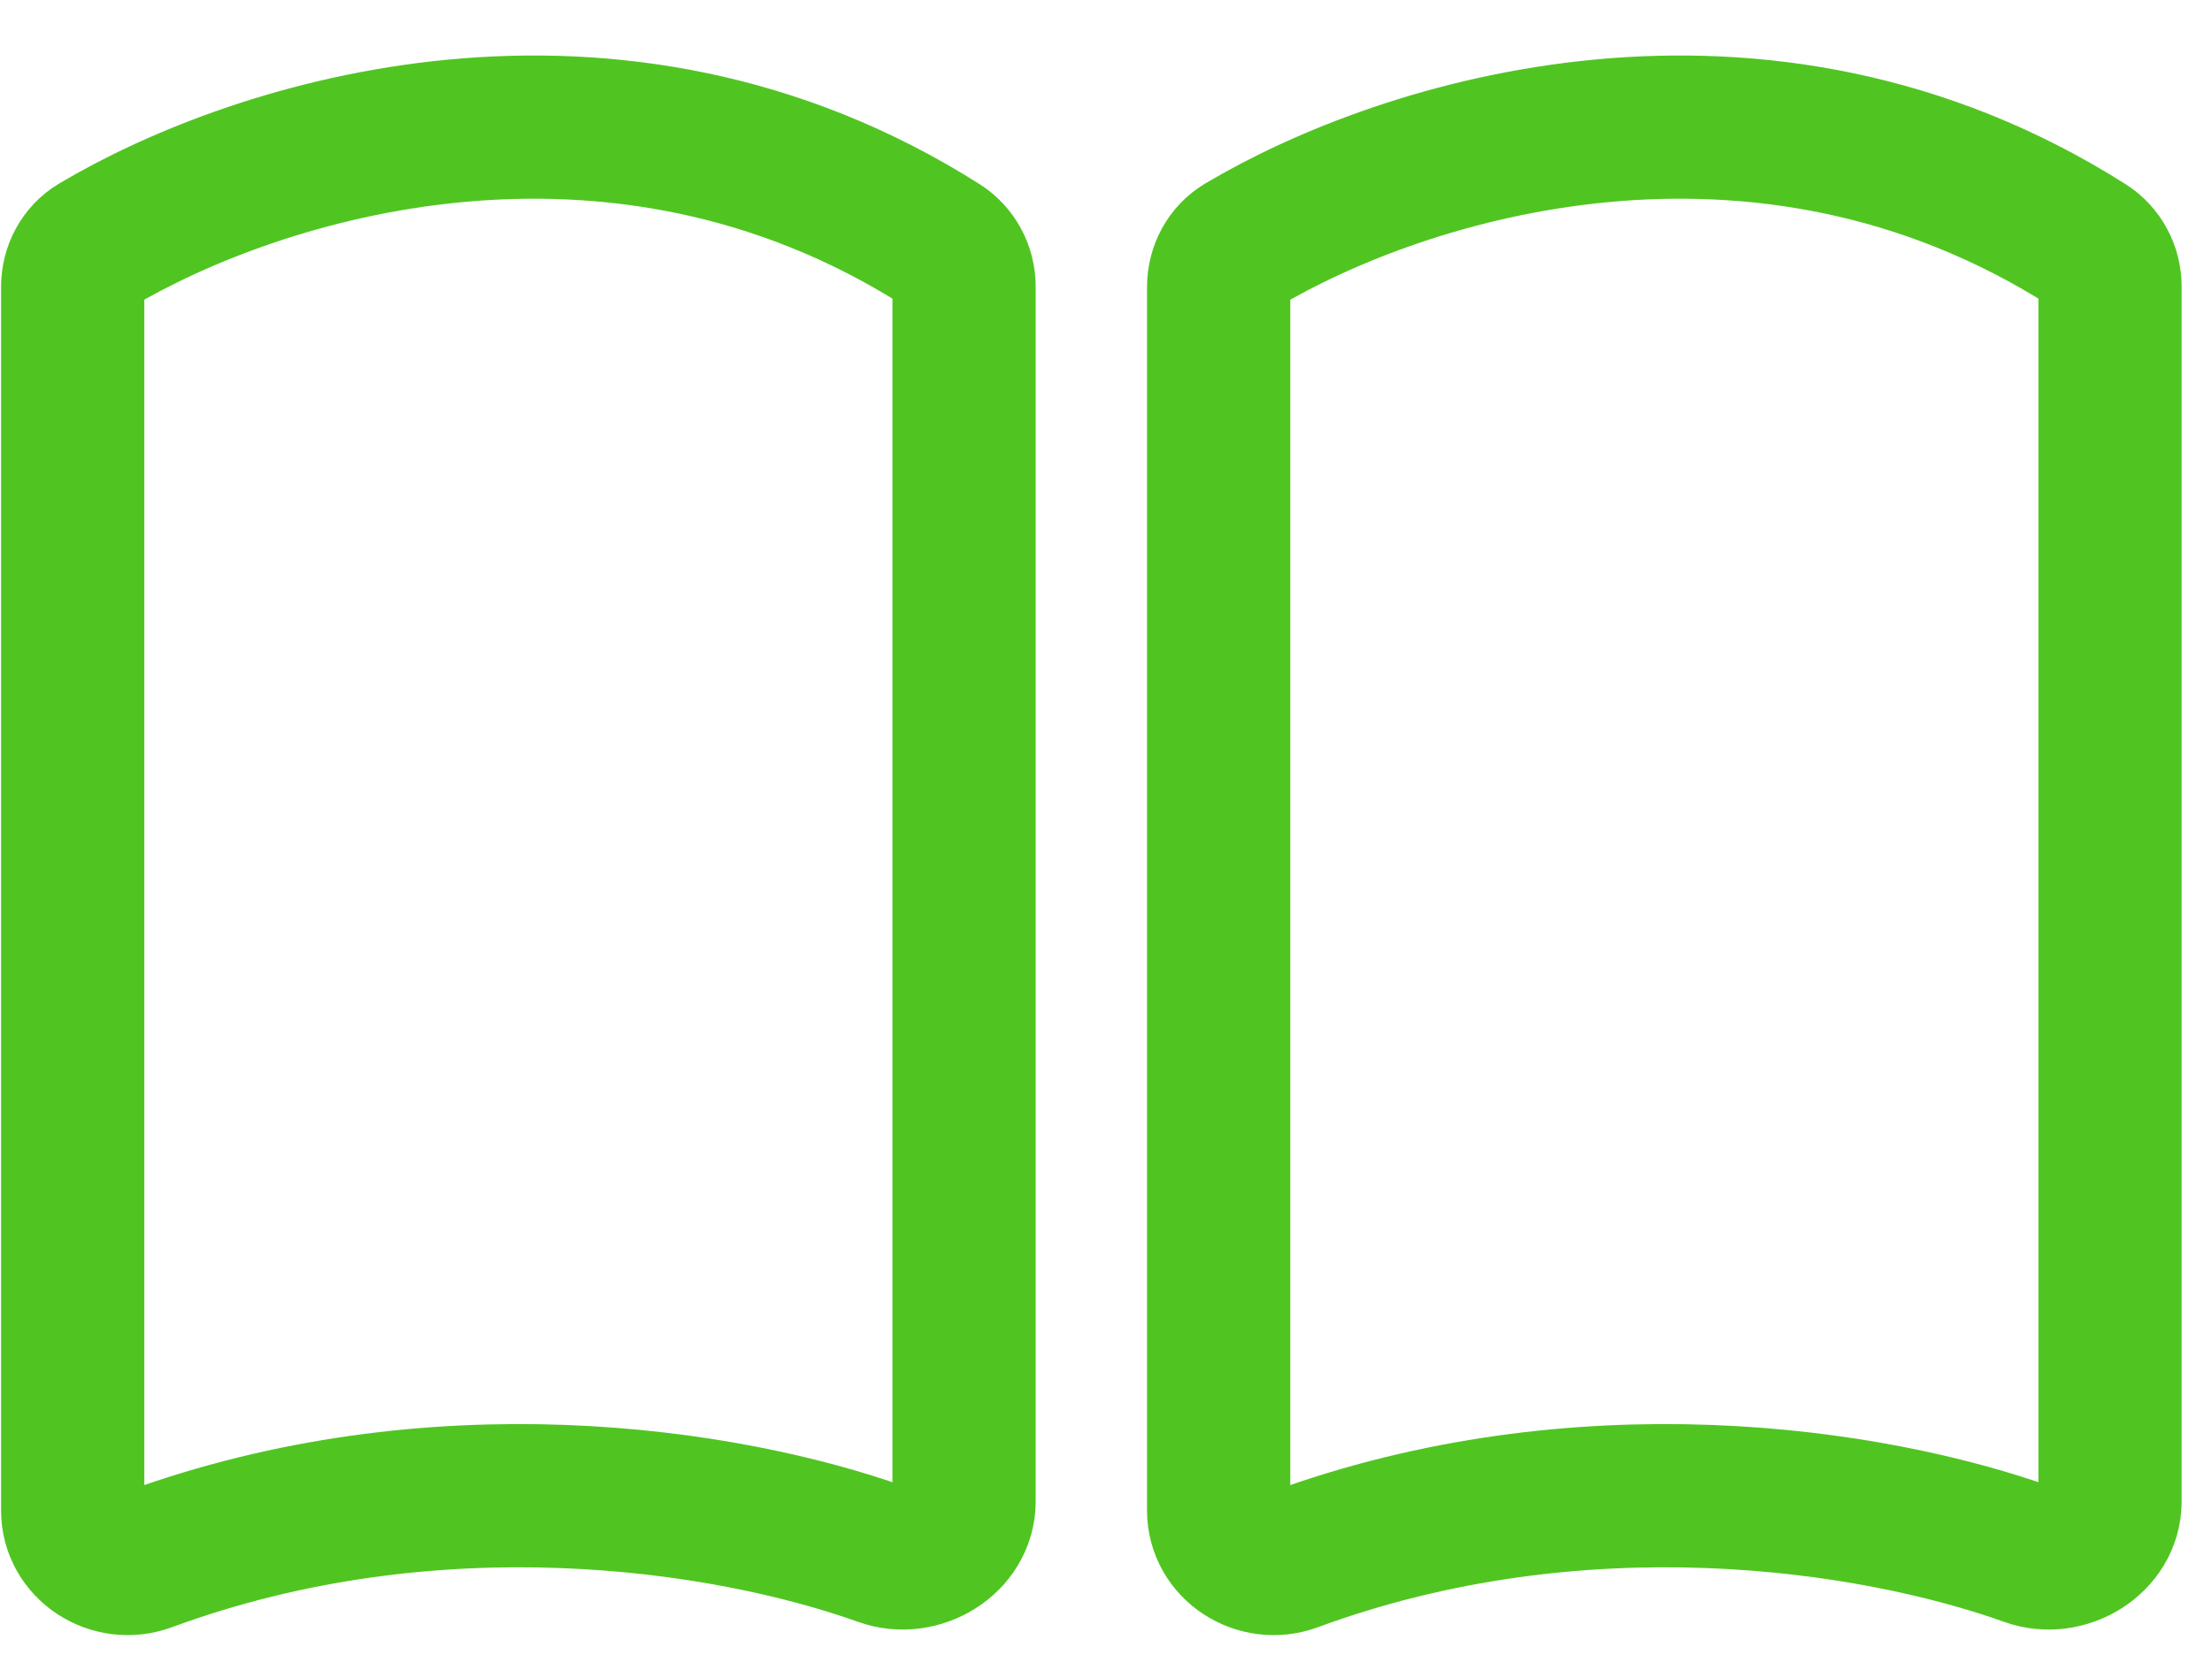
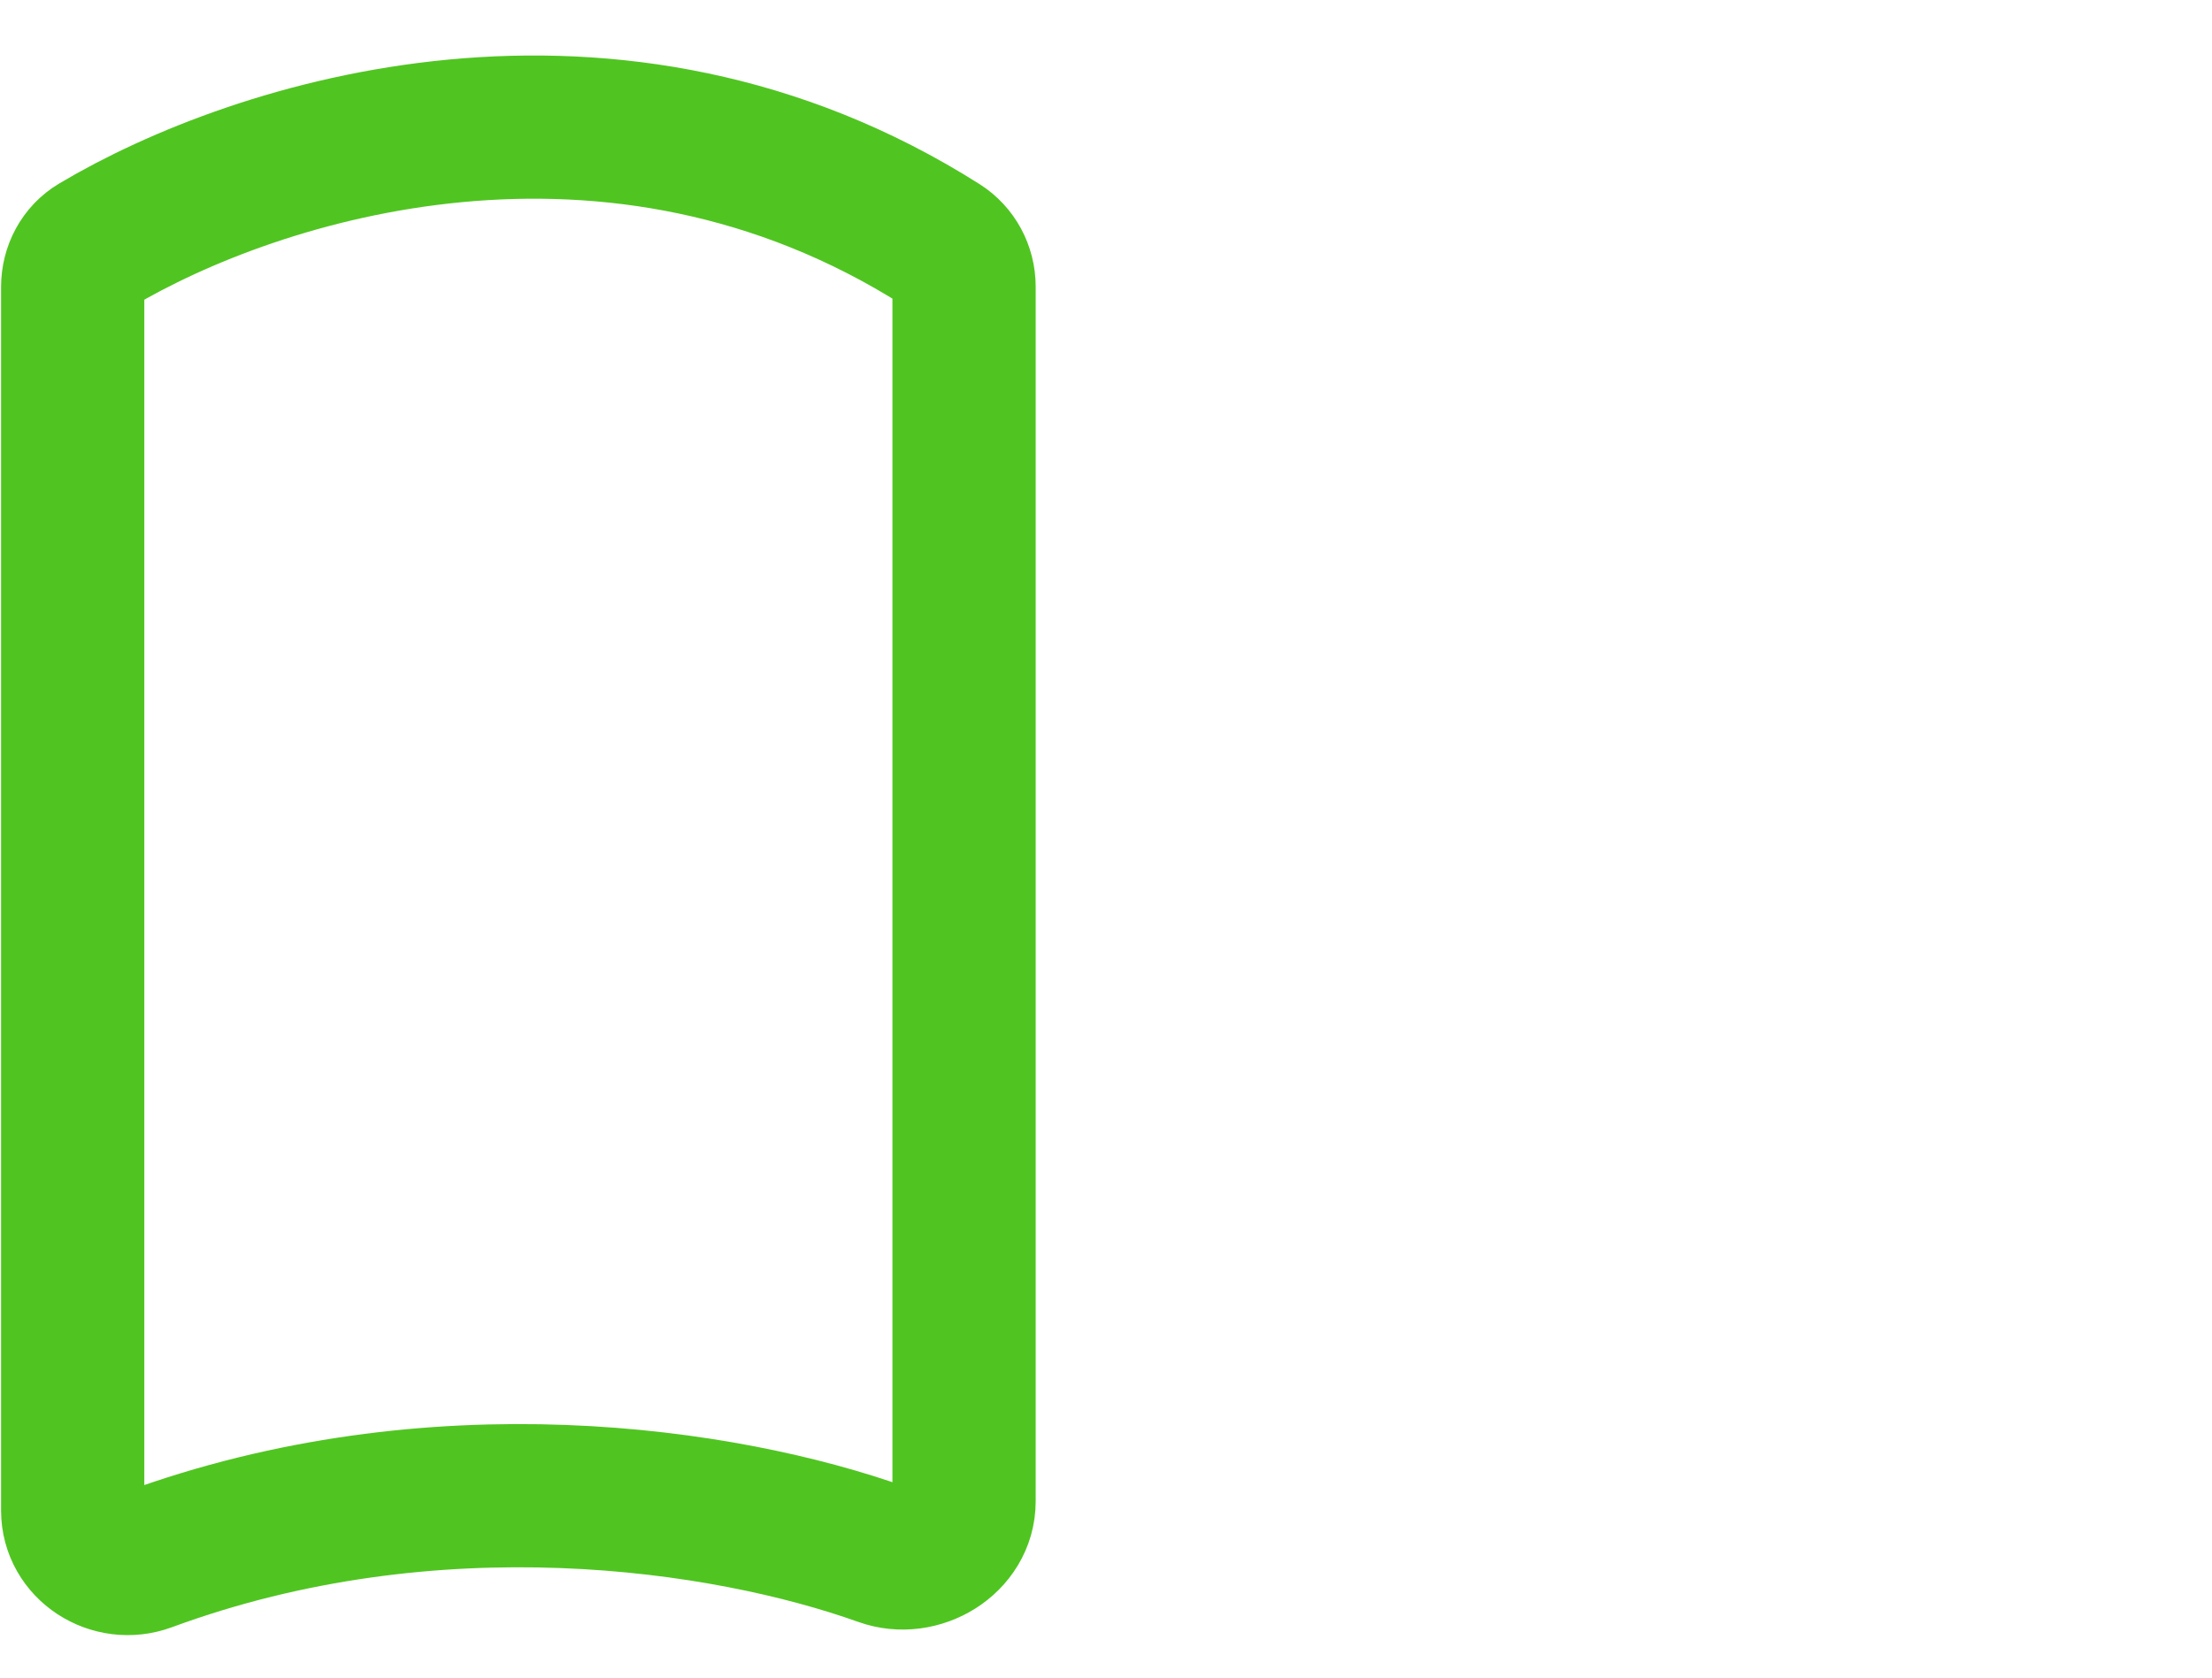
<svg xmlns="http://www.w3.org/2000/svg" width="29" height="22" viewBox="0 0 29 22" fill="none">
  <path d="M12.34 3.208C8.03 0.477 3.365 1.958 1.257 3.213C1.063 3.328 0.953 3.538 0.953 3.764C0.953 8.175 0.953 15.151 0.953 19.809C0.953 20.302 1.467 20.629 1.93 20.458C5.688 19.072 9.5 19.647 11.567 20.385C12.058 20.561 12.639 20.211 12.639 19.69L12.639 3.759C12.639 3.536 12.528 3.327 12.34 3.208Z" stroke="#50C521" stroke-width="1.878" />
-   <path d="M27.364 3.208C23.055 0.477 18.389 1.958 16.282 3.213C16.088 3.328 15.977 3.538 15.977 3.764C15.977 8.134 15.977 15.022 15.977 19.678L15.977 19.809C15.977 20.302 16.492 20.629 16.954 20.458C20.713 19.072 24.524 19.647 26.592 20.385C27.082 20.561 27.663 20.211 27.663 19.69L27.663 3.759C27.663 3.536 27.552 3.327 27.364 3.208Z" stroke="#50C521" stroke-width="1.878" />
</svg>